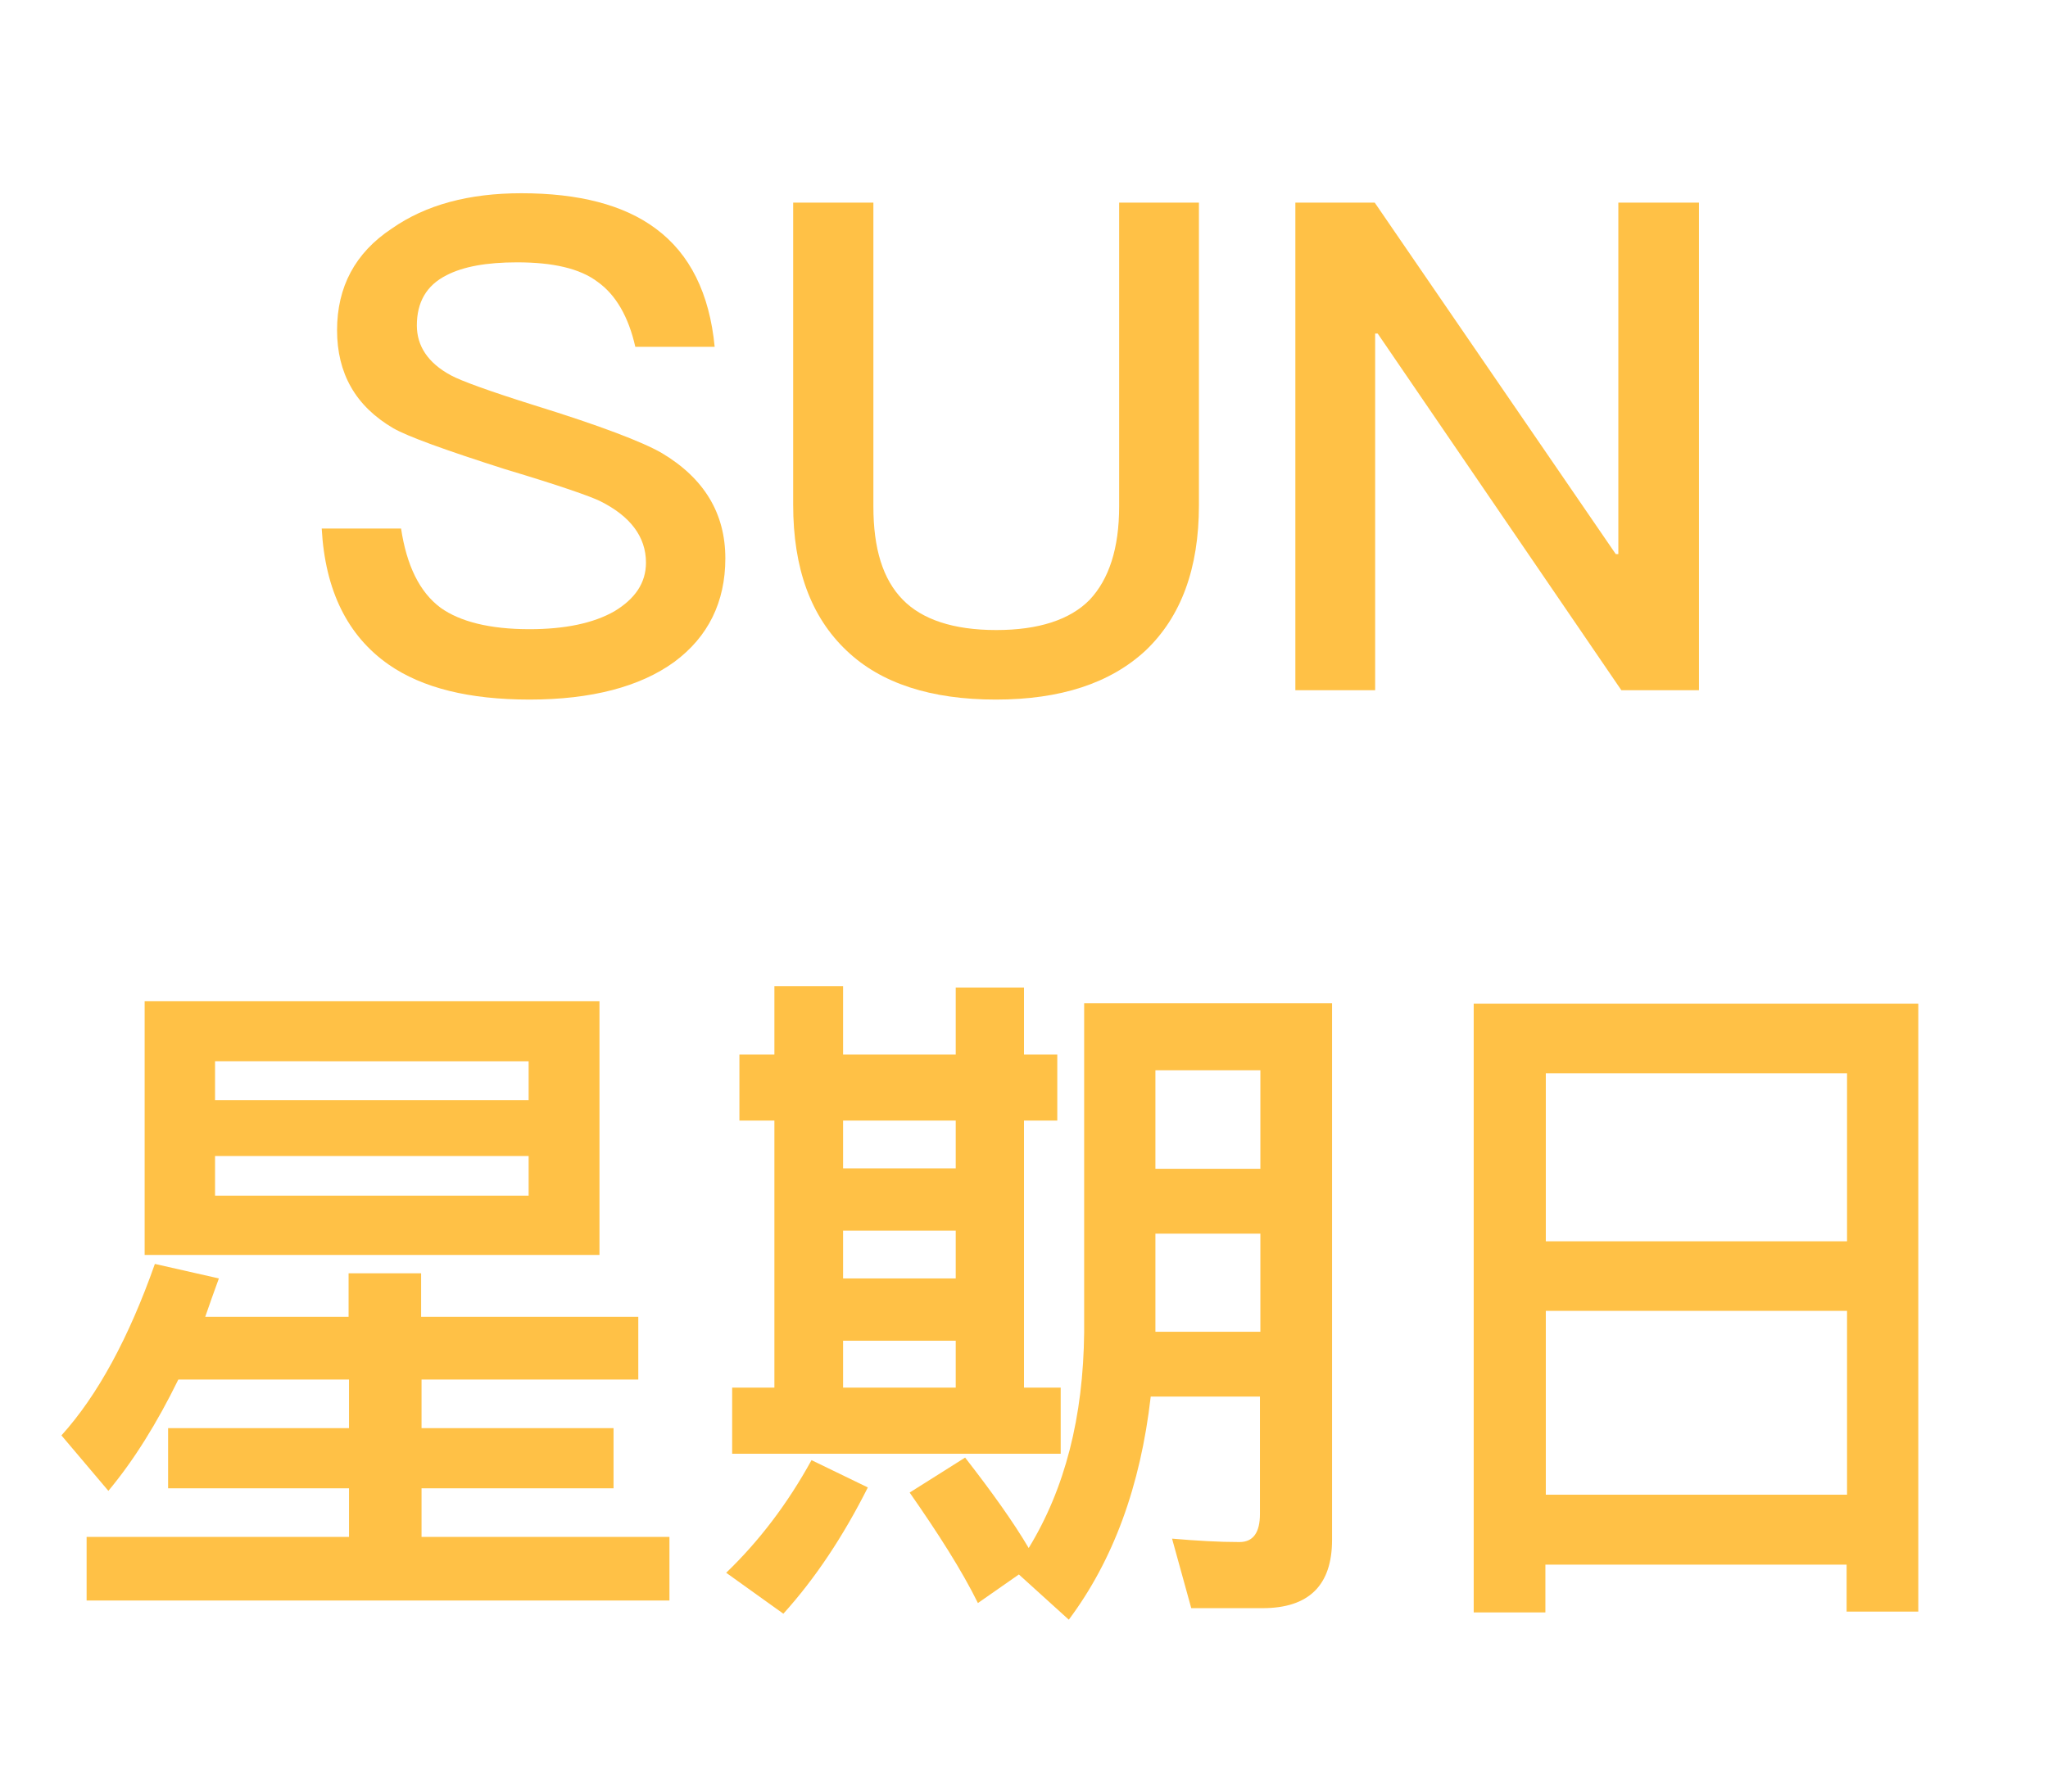
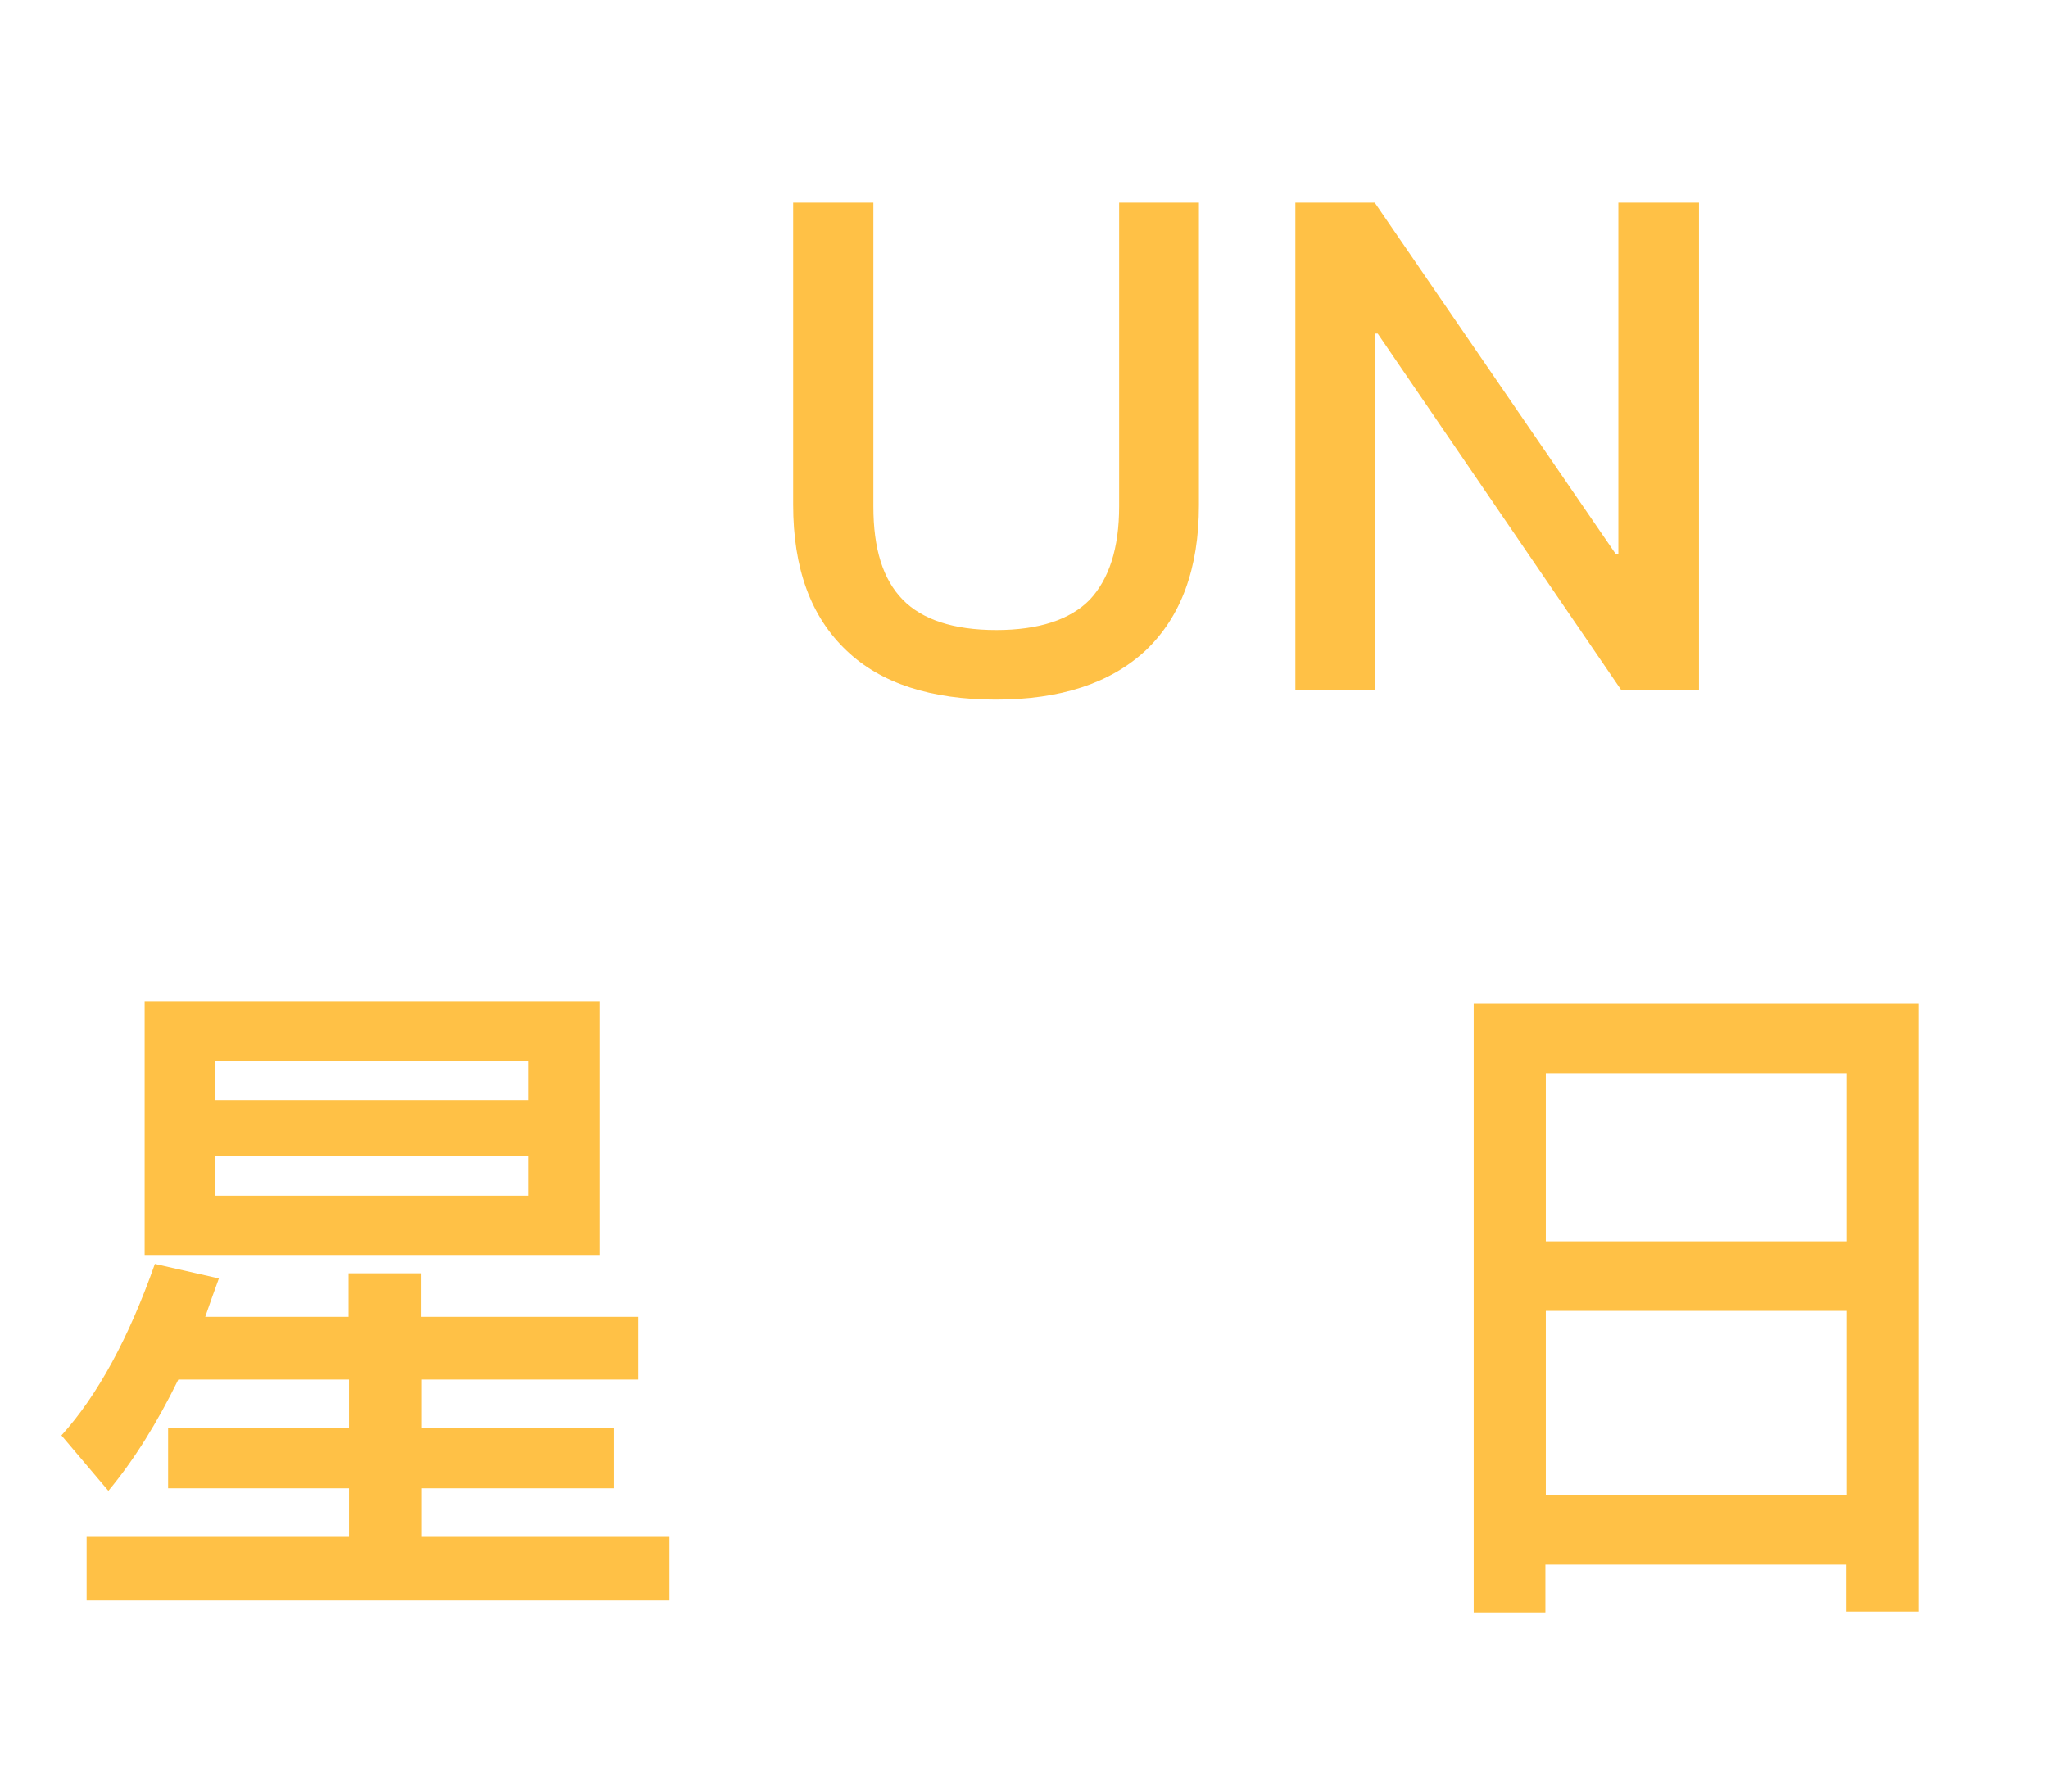
<svg xmlns="http://www.w3.org/2000/svg" version="1.1" id="Layer_1" x="0px" y="0px" viewBox="0 0 48 42" style="enable-background:new 0 0 48 42;" xml:space="preserve">
  <style type="text/css">
	.st0{fill:#FFC146;}
</style>
  <g>
    <path class="st0" d="M2.54,34.95l-1.1-1.3c0.85-0.94,1.58-2.29,2.19-4.02l1.5,0.34c-0.11,0.3-0.22,0.61-0.32,0.9h3.36v-1.02h1.7   v1.02h5.09v1.47H9.88v1.14h4.5v1.41h-4.5v1.14h5.81v1.49H2.03v-1.49h6.15v-1.14H3.94v-1.41h4.24v-1.14h-4   C3.68,33.36,3.14,34.23,2.54,34.95z M14.05,23.47v5.95H3.39v-5.95H14.05z M12.39,25.79v-0.91H5.04v0.91H12.39z M12.39,27.1H5.04   v0.93h7.35V27.1z" />
-     <path class="st0" d="M20.34,34.87c-0.58,1.15-1.23,2.13-1.98,2.96l-1.34-0.96c0.77-0.74,1.44-1.62,2-2.64L20.34,34.87z    M19.76,23.12v1.6h2.64v-1.57H24v1.57h0.78v1.55H24v6.26h0.86v1.55h-7.7v-1.55h0.99v-6.26h-0.82v-1.55h0.82v-1.6H19.76z    M19.76,26.27v1.12h2.64v-1.12H19.76z M22.4,29.97v-1.12h-2.64v1.12H22.4z M22.4,32.53v-1.1h-2.64v1.1H22.4z M24.11,36.29   c0.85-1.39,1.28-3.07,1.3-5.06v-7.71h5.81V36.1c0,1.06-0.54,1.6-1.63,1.6h-1.67l-0.45-1.63c0.58,0.05,1.1,0.08,1.58,0.08   c0.32,0,0.48-0.22,0.48-0.66v-2.75h-2.56c-0.24,2.1-0.88,3.84-1.92,5.23l-1.17-1.06l-0.96,0.67c-0.38-0.77-0.93-1.63-1.6-2.59   l1.3-0.82C23.25,34.98,23.75,35.68,24.11,36.29z M29.54,25.09h-2.46v2.31h2.46V25.09z M27.08,31.22h2.46v-2.3h-2.46V31.22z" />
    <path class="st0" d="M44.96,37.78h-1.68v-1.1h-7.06v1.12h-1.68V23.53h10.42V37.78z M43.29,29.1v-3.94h-7.06v3.94H43.29z    M43.29,35.04v-4.31h-7.06v4.31H43.29z" />
  </g>
  <g>
-     <path class="st0" d="M15.37,5.36c0.8,0.59,1.26,1.52,1.38,2.77h-1.86c-0.16-0.71-0.46-1.22-0.88-1.52   c-0.42-0.32-1.06-0.46-1.89-0.46c-0.72,0-1.26,0.1-1.65,0.3c-0.48,0.24-0.7,0.64-0.7,1.18c0,0.48,0.26,0.88,0.8,1.17   c0.24,0.13,0.9,0.37,1.95,0.7c1.55,0.48,2.54,0.86,2.99,1.12c0.99,0.59,1.49,1.41,1.49,2.47c0,1.02-0.4,1.84-1.2,2.43   c-0.8,0.58-1.94,0.88-3.39,0.88c-1.41,0-2.51-0.27-3.3-0.82c-0.96-0.67-1.49-1.73-1.57-3.19H9.4c0.13,0.86,0.43,1.49,0.93,1.86   c0.45,0.32,1.14,0.5,2.08,0.5c0.83,0,1.5-0.14,1.99-0.42c0.48-0.29,0.74-0.66,0.74-1.14c0-0.61-0.37-1.09-1.07-1.44   c-0.22-0.11-0.96-0.37-2.23-0.75c-1.41-0.45-2.29-0.77-2.62-0.96C8.33,9.52,7.9,8.75,7.9,7.74c0-1.01,0.42-1.81,1.28-2.38   c0.8-0.56,1.81-0.83,3.04-0.83C13.56,4.53,14.62,4.8,15.37,5.36z" />
    <path class="st0" d="M20.47,4.75v7.12c0,0.99,0.22,1.71,0.69,2.19c0.45,0.46,1.18,0.71,2.19,0.71c0.99,0,1.73-0.24,2.19-0.71   c0.45-0.48,0.69-1.2,0.69-2.19V4.75h1.87v7.09c0,1.49-0.42,2.62-1.25,3.41c-0.83,0.77-2,1.15-3.51,1.15   c-1.52,0-2.69-0.38-3.49-1.14c-0.85-0.8-1.26-1.94-1.26-3.43V4.75H20.47z" />
    <path class="st0" d="M32.22,4.75l5.65,8.24h0.06V4.75h1.89v11.43H38l-5.71-8.36h-0.06v8.36h-1.87V4.75H32.22z" />
  </g>
</svg>